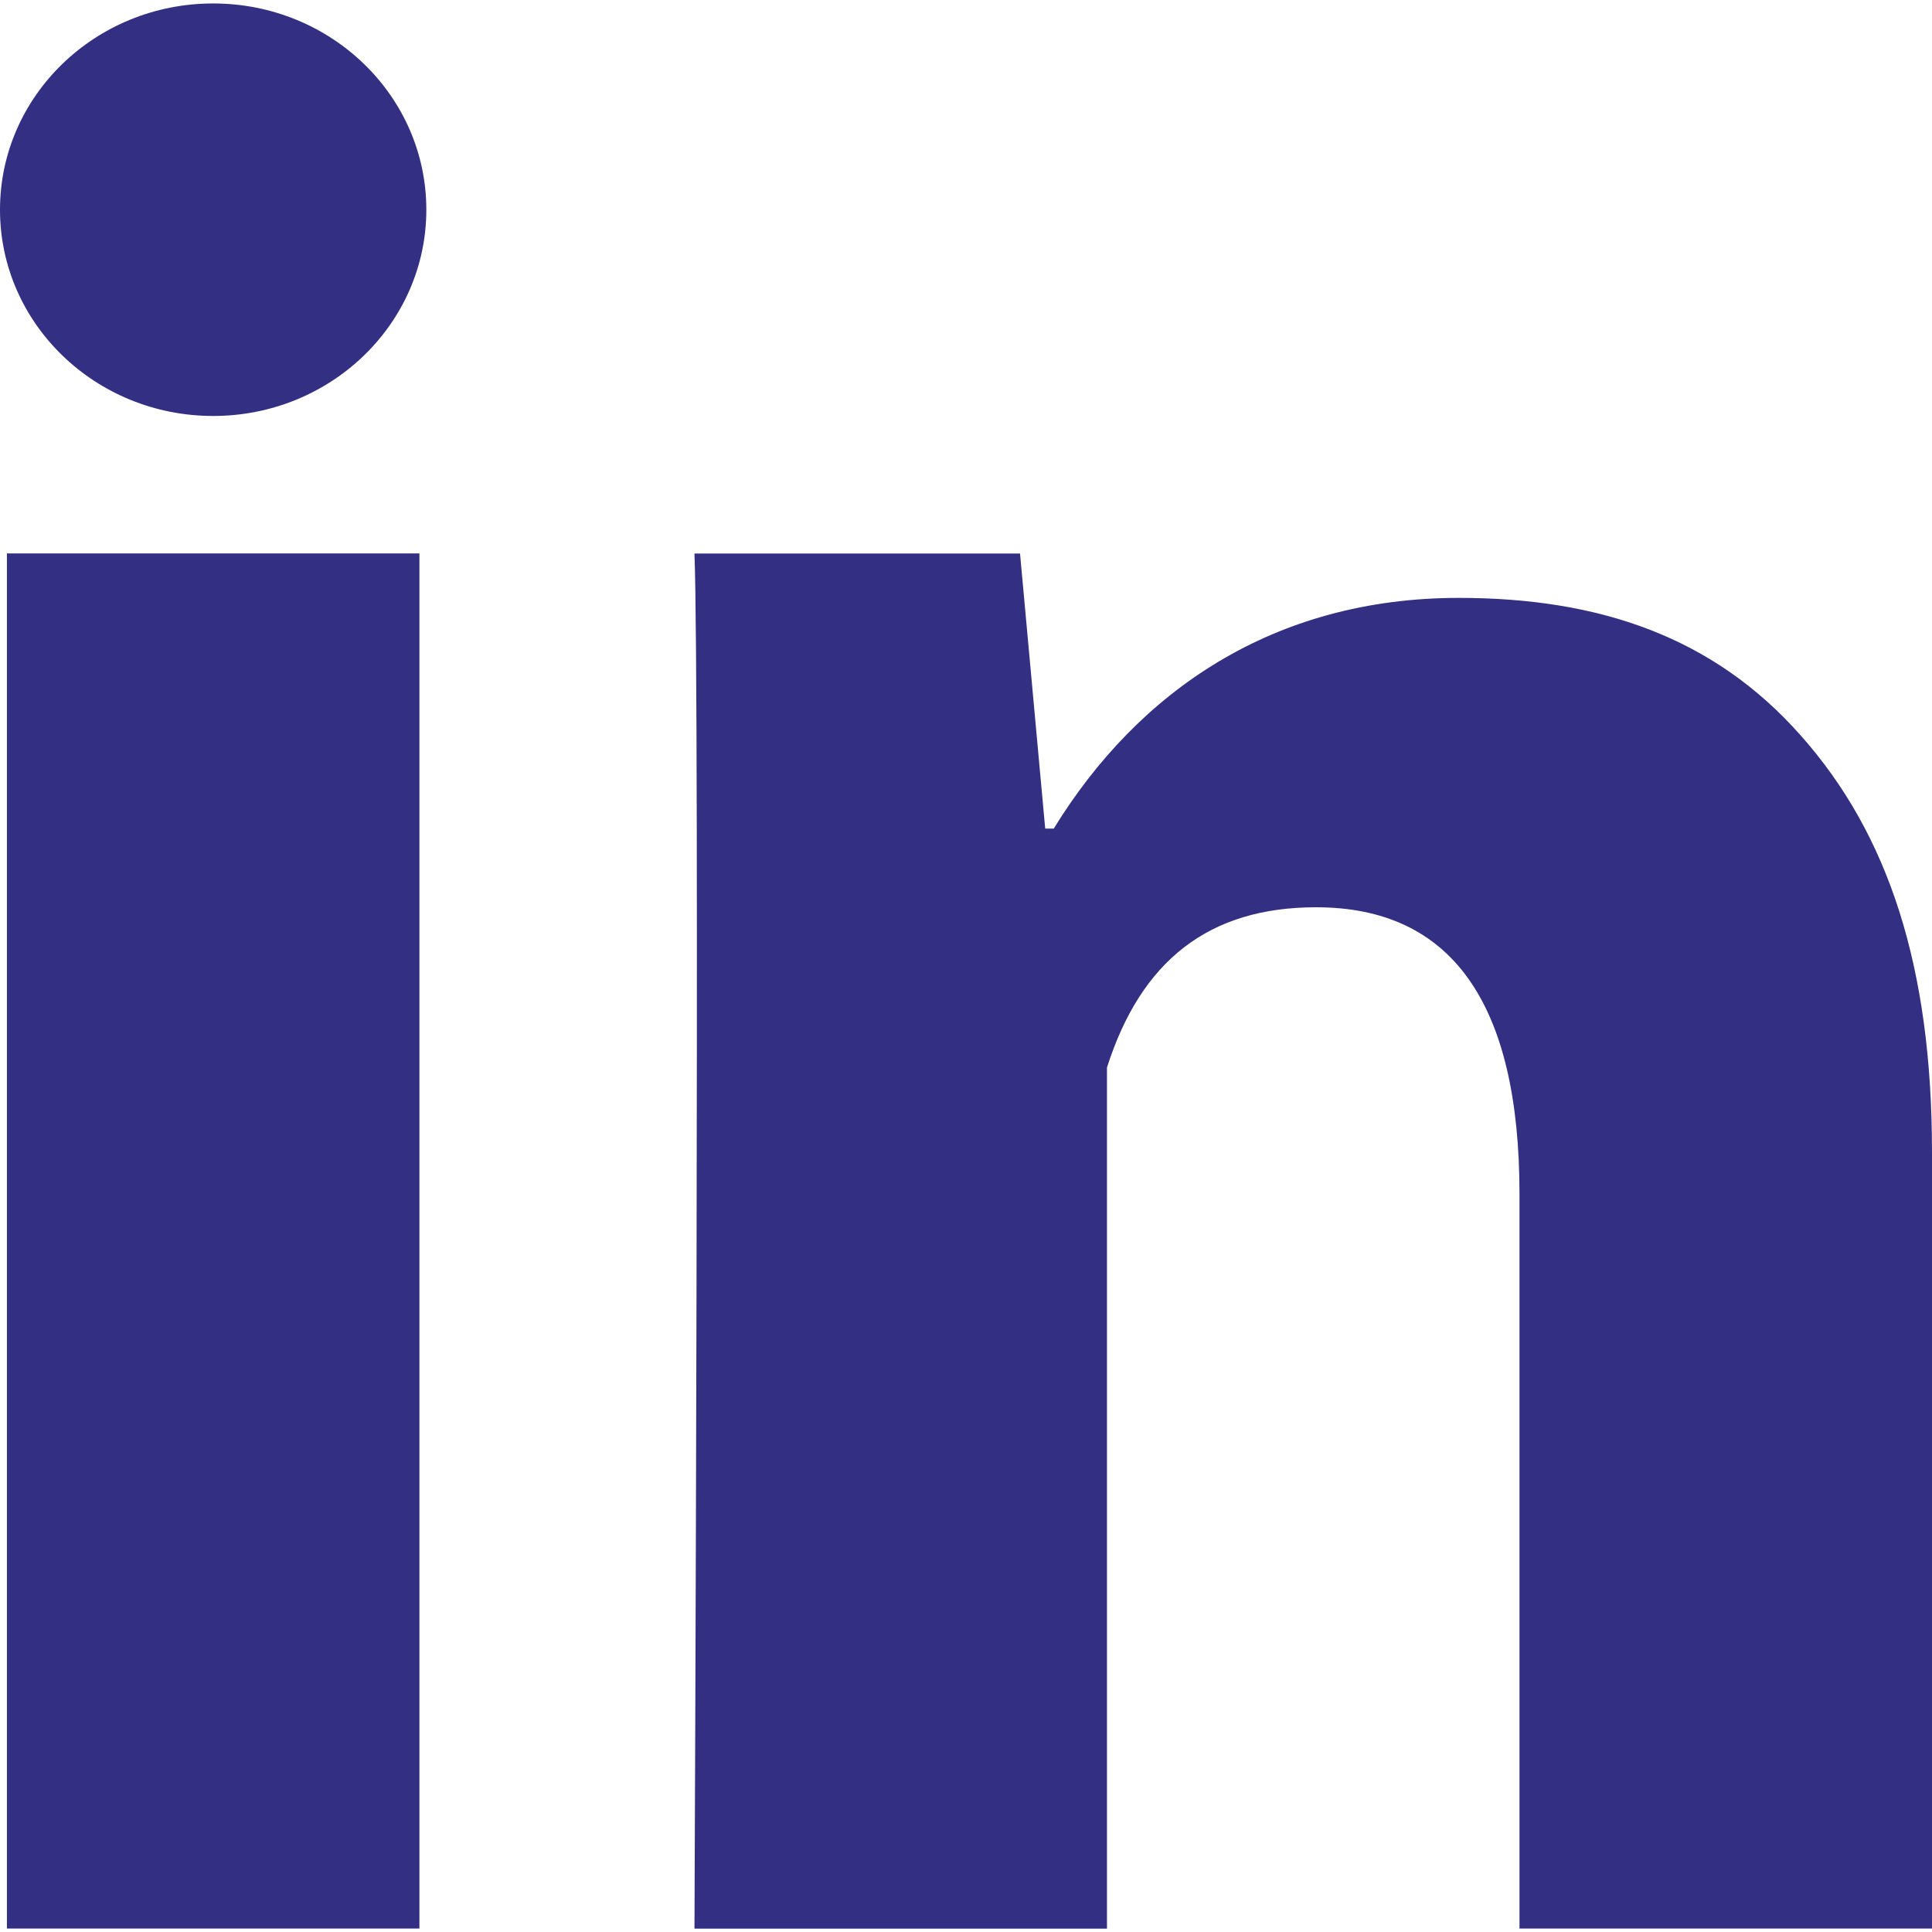
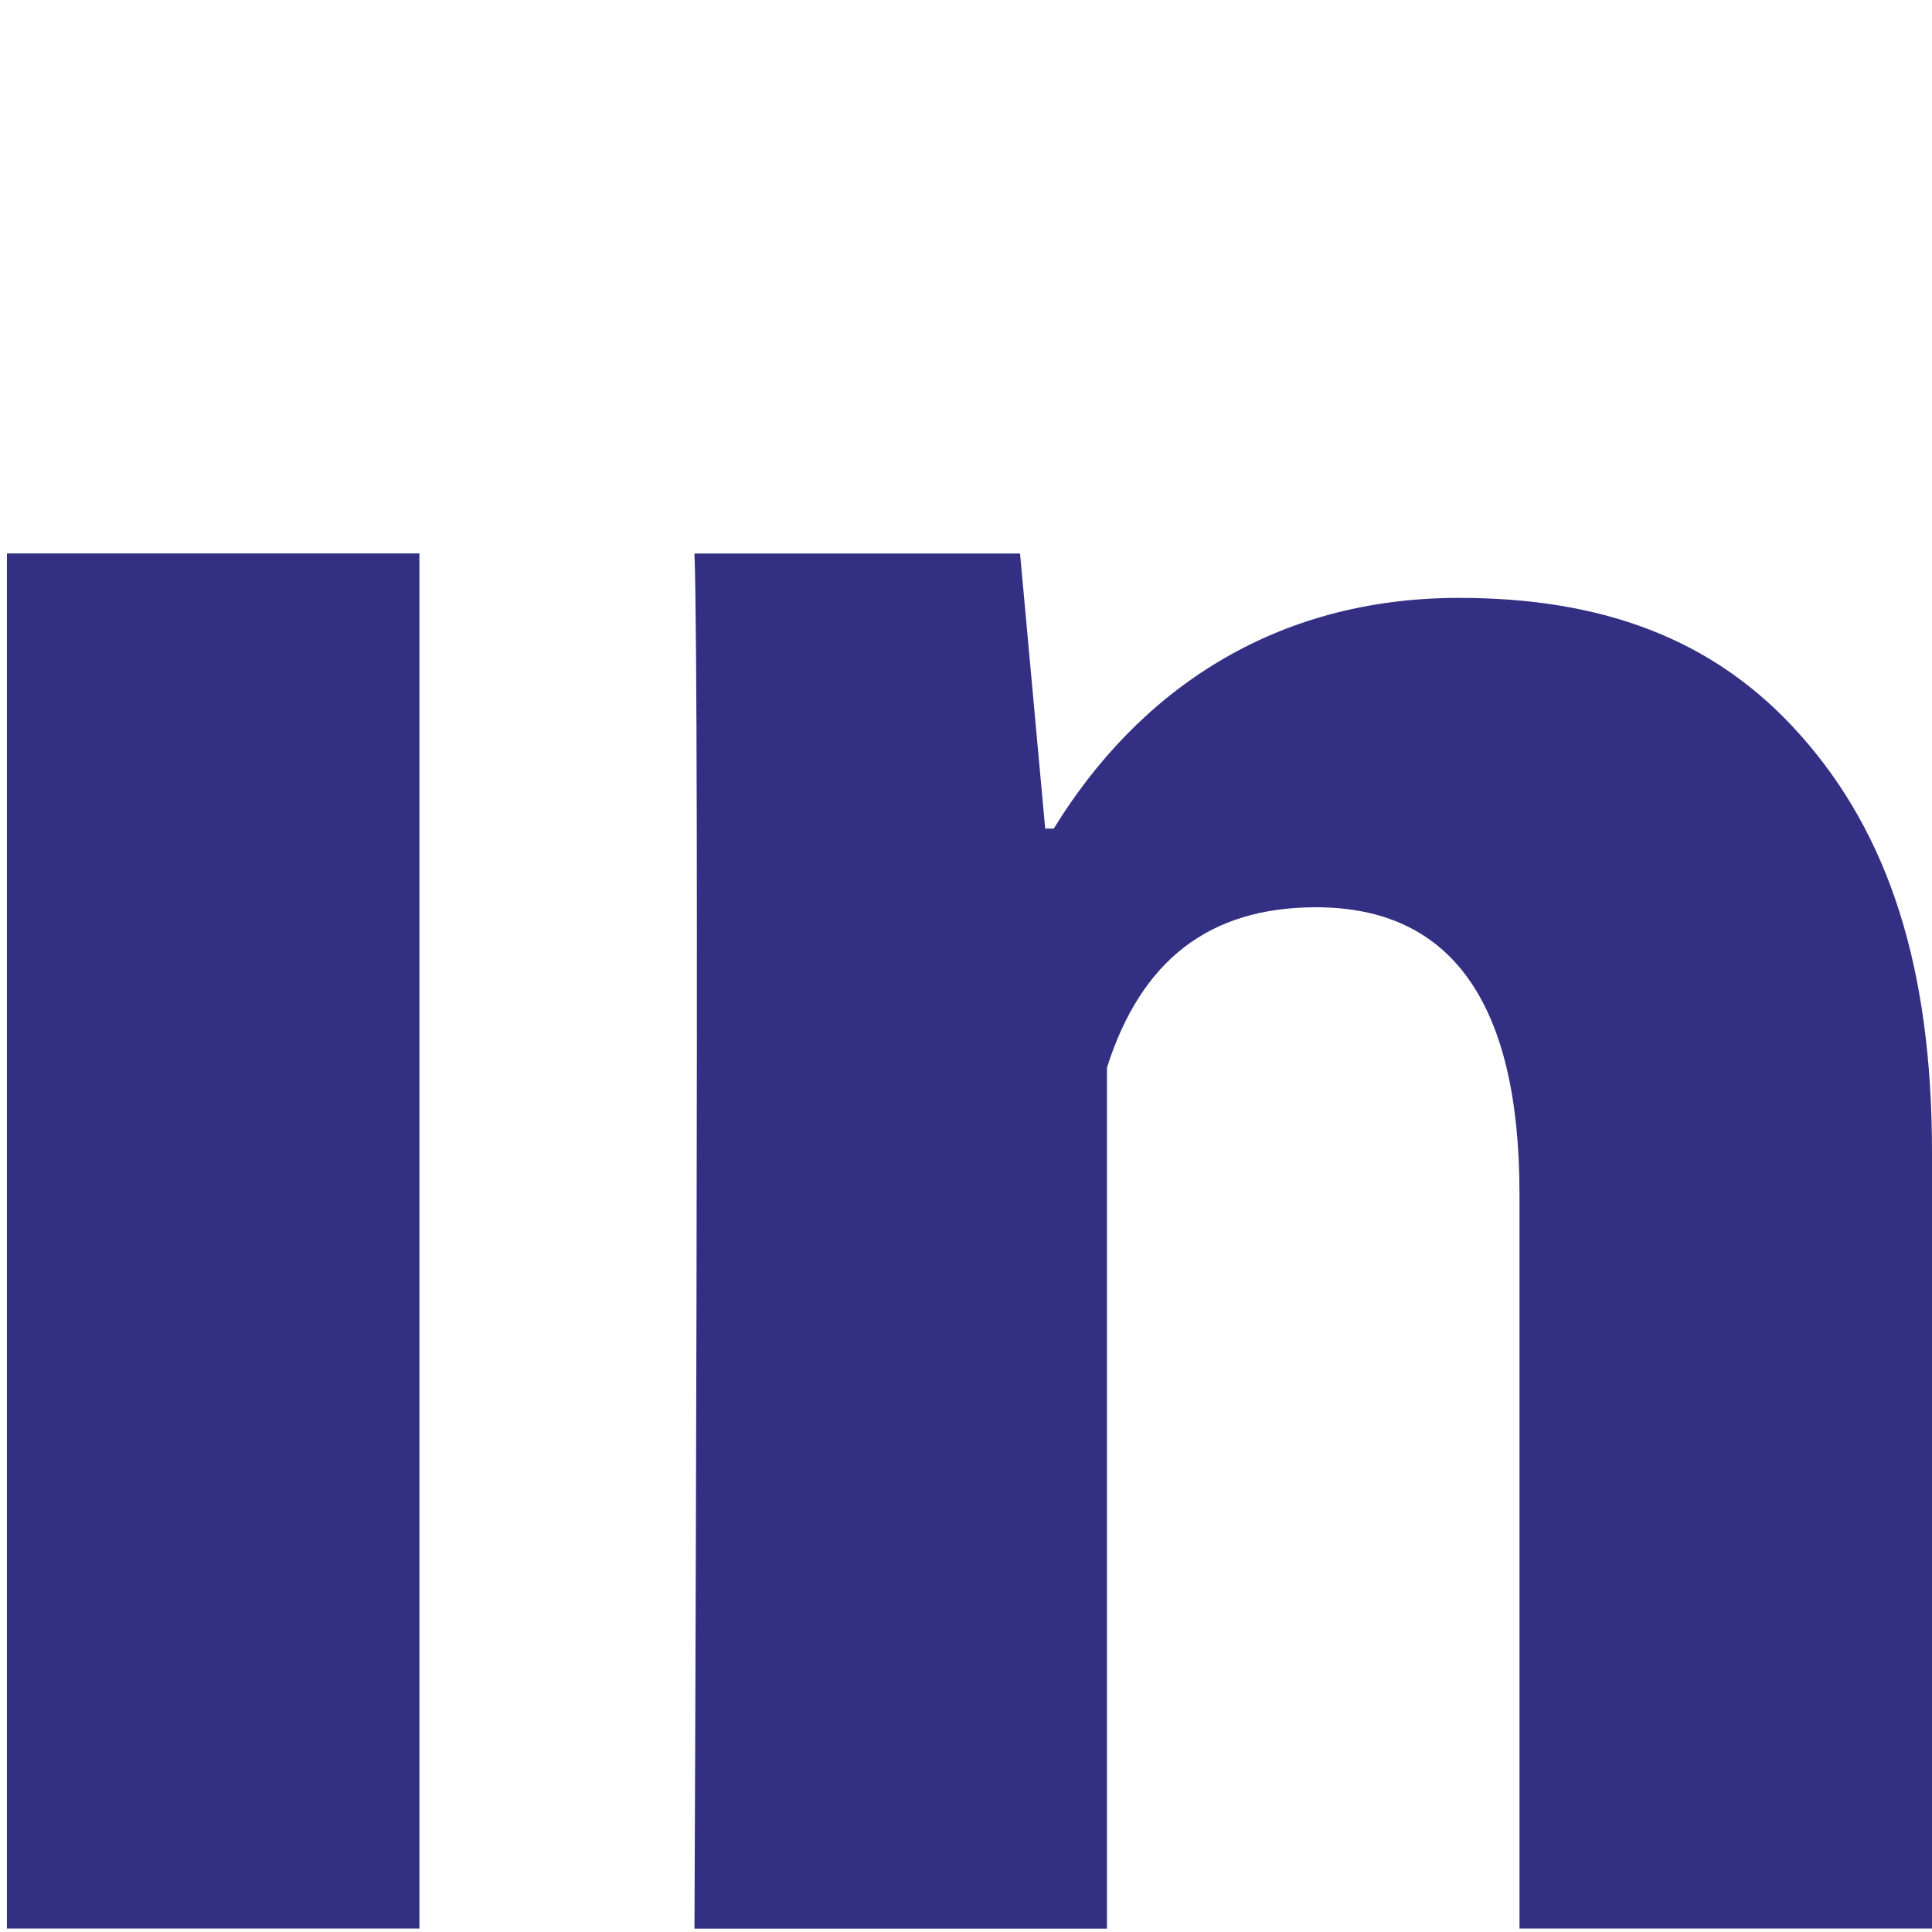
<svg xmlns="http://www.w3.org/2000/svg" version="1.1" id="Layer_1" x="0px" y="0px" width="300" height="300" viewBox="6.6 6.667 18.734 18.667" enable-background="new 6.6 6.667 18.734 18.667" xml:space="preserve">
  <g>
    <path fill="#333084" d="M10.667,25.334h-4V12h4V25.334z M25.334,25.334h-4v-7.123c0-1.856-0.662-2.78-1.973-2.78   c-1.039,0-1.697,0.518-2.027,1.554c0,1.682,0,8.35,0,8.35h-4c0,0,0.053-12,0-13.334h3.157l0.244,2.667h0.083   c0.819-1.333,2.131-2.237,3.928-2.237c1.366,0,2.472,0.38,3.316,1.335c0.849,0.956,1.272,2.239,1.272,4.041V25.334z" />
  </g>
  <g>
-     <ellipse fill="#333084" cx="8.667" cy="8.667" rx="2.067" ry="2" />
-   </g>
+     </g>
</svg>